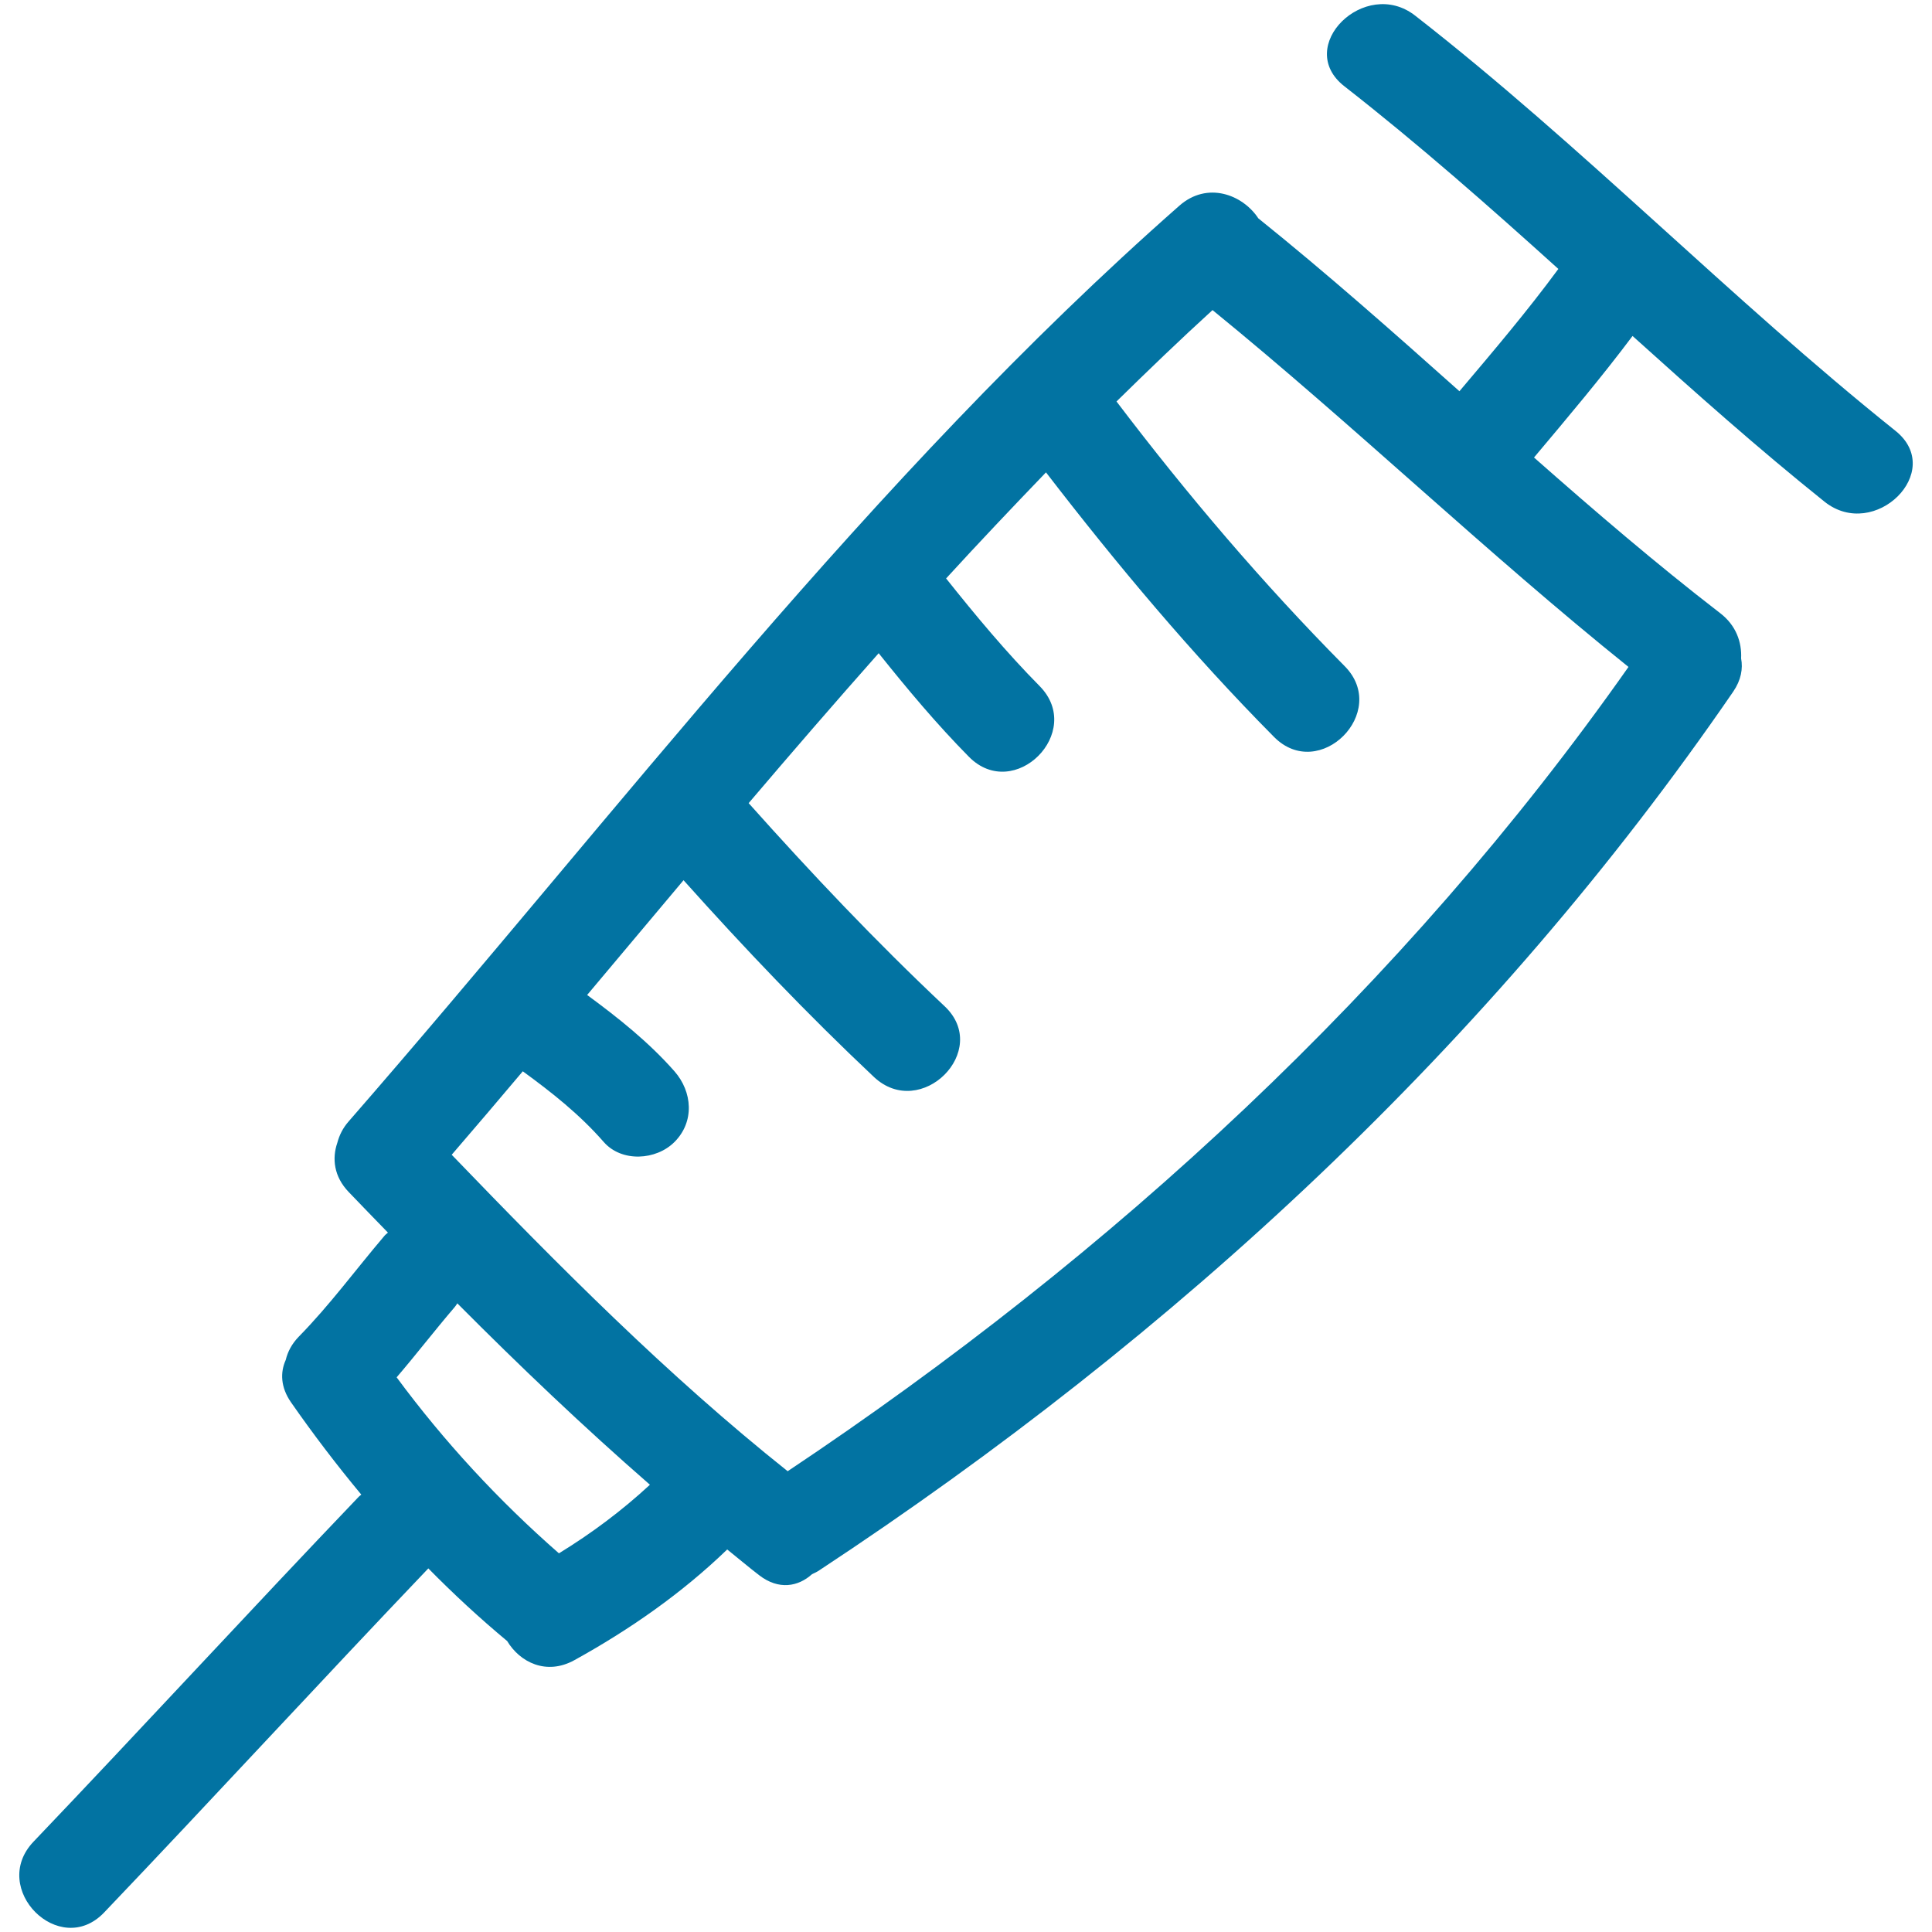
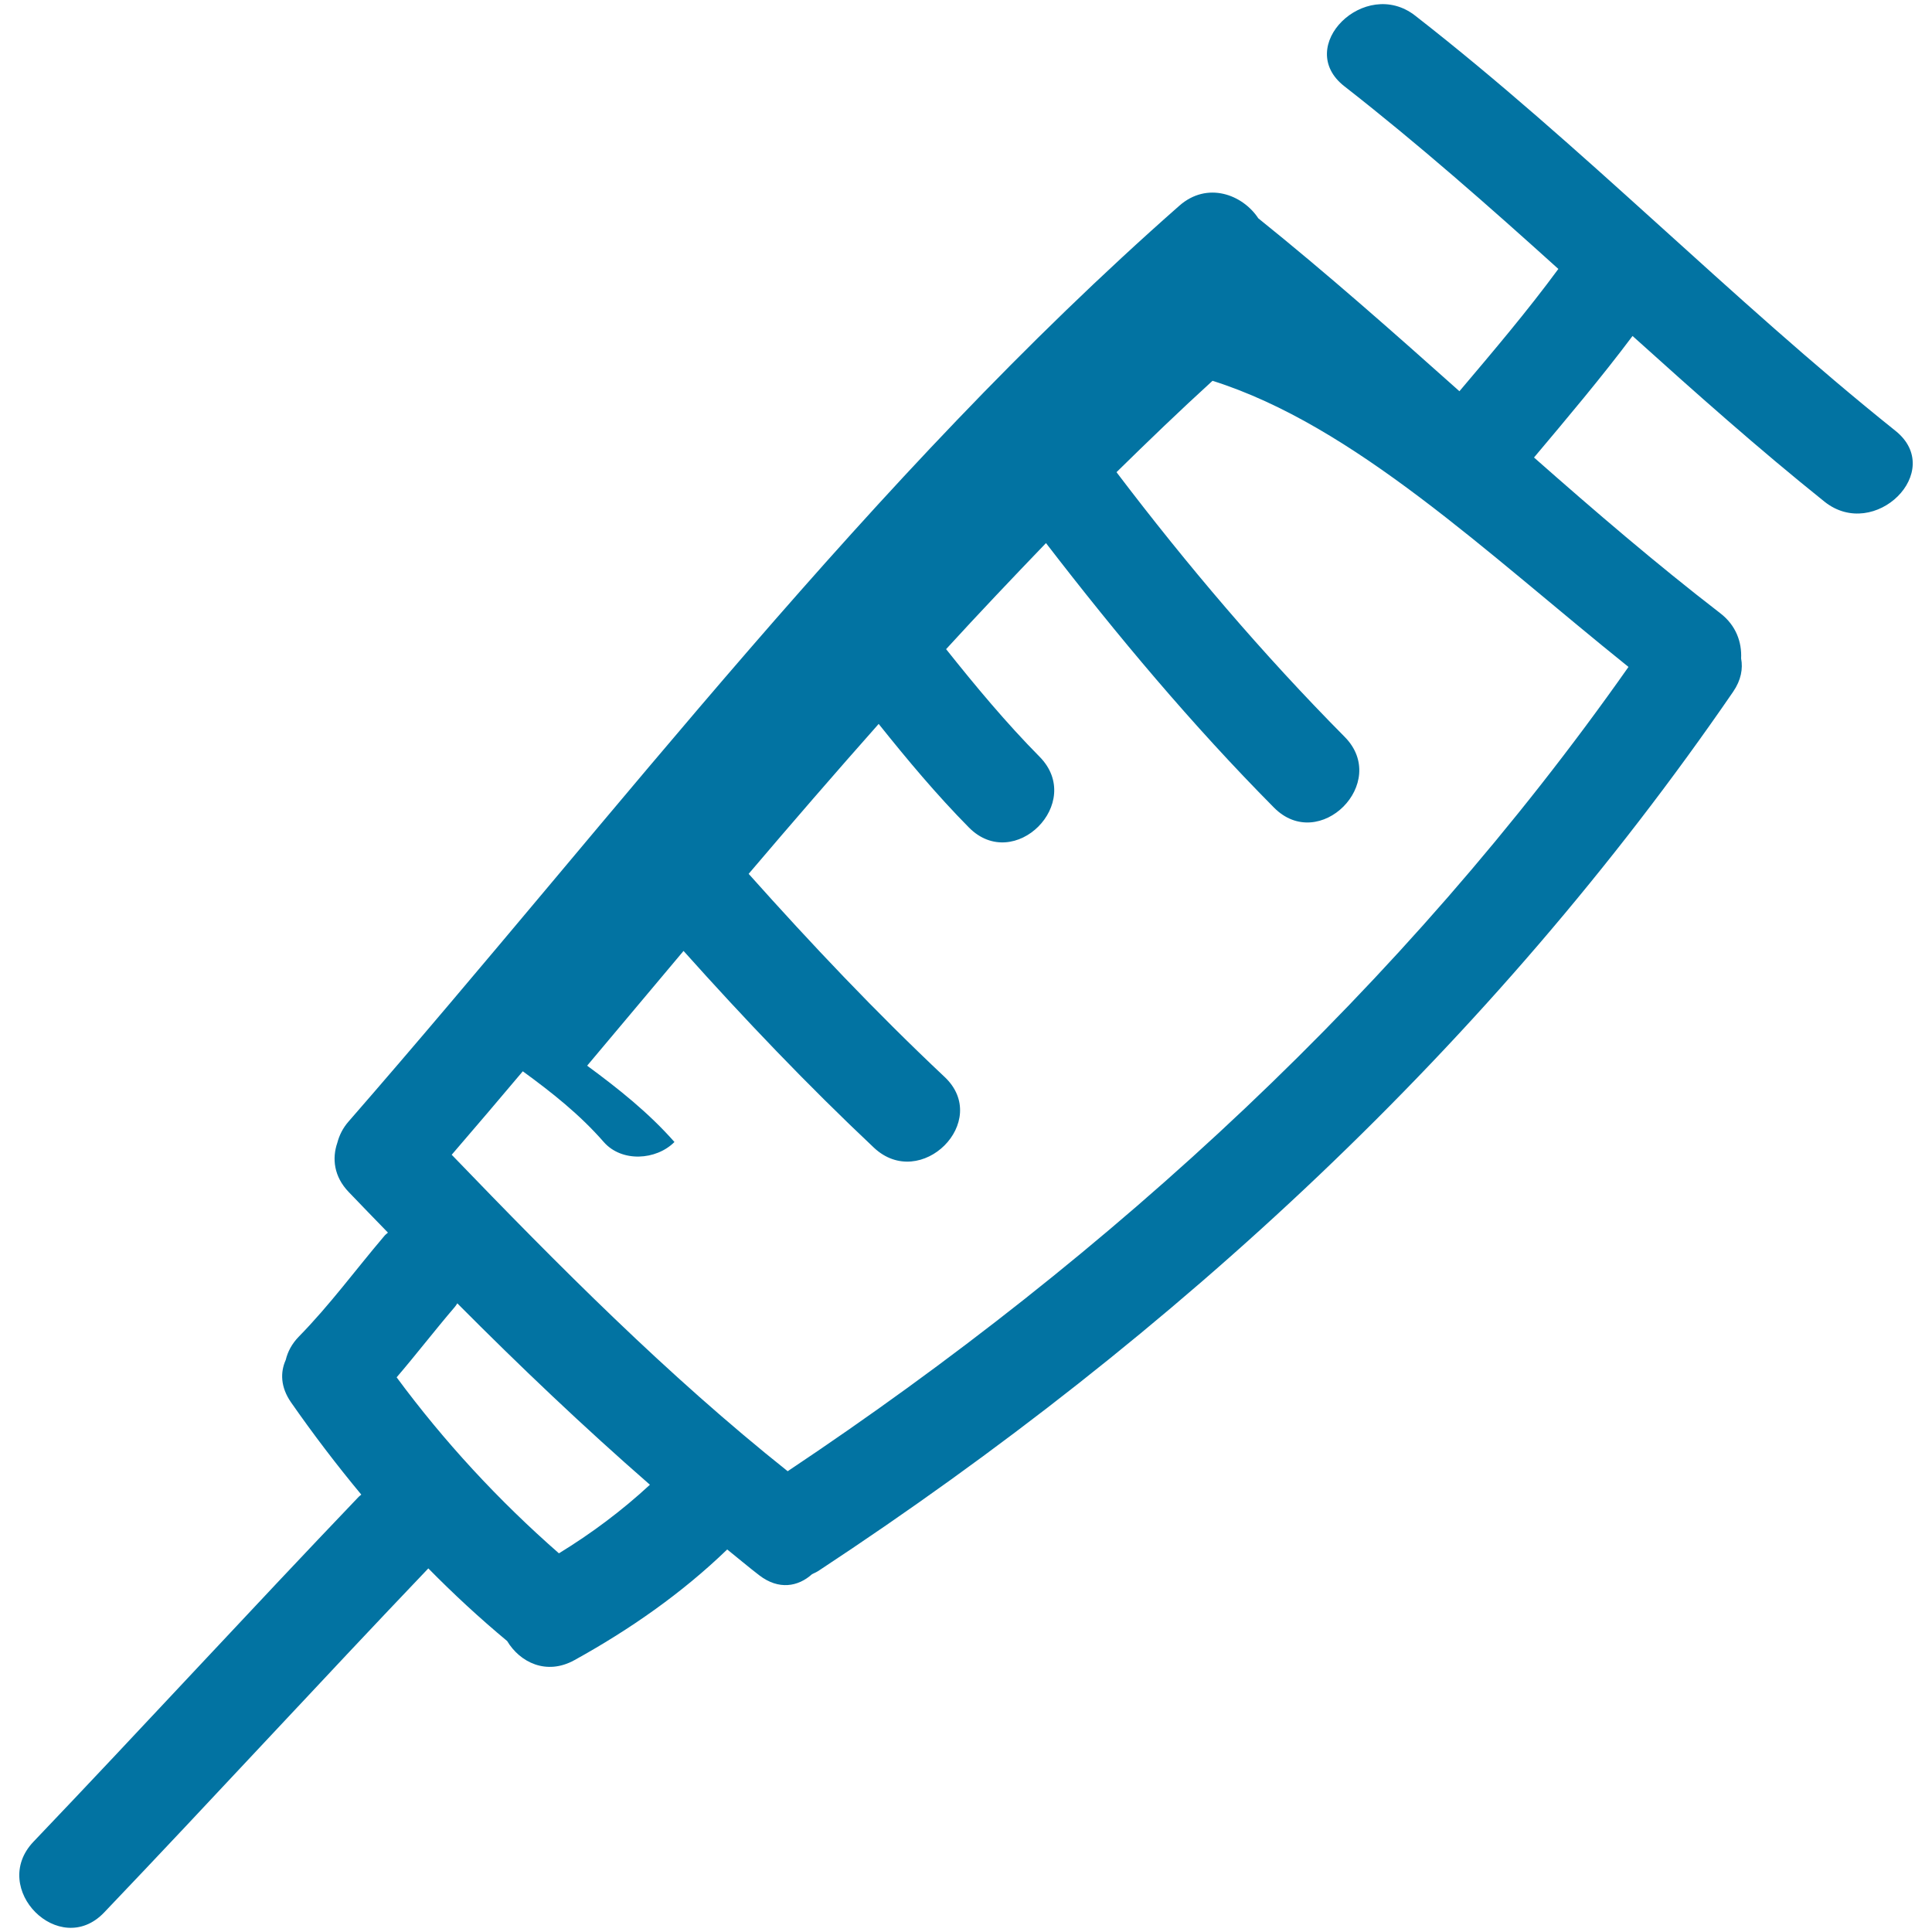
<svg xmlns="http://www.w3.org/2000/svg" viewBox="0 0 1000 1000" style="fill:#0273a2">
  <title>Syringe Hand Drawn Tool SVG icon</title>
  <g>
    <g>
-       <path d="M981.1,223C895.5,154.5,819,75.5,732.5,8.1c-26-20.3-63,16.1-36.6,36.6c38.3,29.9,74.7,62,110.7,94.5c-16.1,21.9-33.7,42.6-51.2,63.3C721.2,172,687,141.7,651.3,113c-8.1-12.3-26.4-19.3-40.9-6.5c-160.2,141-290.2,313.6-429.9,473.9c-3.1,3.5-4.9,7.3-5.9,11.1c-2.8,8.1-1.8,17.5,5.9,25.5c6.7,7,13.5,14,20.3,21c-0.7,0.6-1.5,1.2-2.1,2c-14.7,17.3-28.1,35.6-44,51.8c-3.7,3.8-5.8,7.9-6.8,12.1c-2.9,6.4-2.7,14.1,2.7,21.9c11.5,16.5,23.6,32.4,36.4,47.8c-0.4,0.4-0.9,0.7-1.3,1.1C129.2,833.8,73.8,894.1,17.3,953.3c-23,24.2,13.5,60.8,36.6,36.6c56.3-59,111.5-119.1,167.8-178.1c13,13.2,26.5,25.7,40.8,37.6c6.6,11,20.3,17.9,34.8,9.9c28.6-15.8,55.6-34.6,79.1-57.3c5.5,4.4,10.9,9,16.5,13.3c10.2,7.9,20.3,5.9,27.4-0.5c1.3-0.6,2.6-1.2,3.9-2.1C608.5,691.3,771.9,540.4,897.1,358c4.1-6,5.1-11.9,4.1-17.2c0.4-8.4-2.6-17.1-10.8-23.4c-33.2-25.6-65-52.9-96.4-80.6c17.4-20.7,34.8-41.3,51-62.9c32.5,29.3,65.2,58.4,99.4,85.8C970.3,280.3,1007.2,243.9,981.1,223z M289.3,804c-31.2-27.3-59.4-57.8-84-91.1c10.2-11.9,19.8-24.4,30-36.3c0.5-0.6,1-1.3,1.4-2c32.2,32.4,65.3,63.9,99.7,93.9C321.8,782,306.1,793.7,289.3,804z M842.9,345.2C726.4,510.9,575.9,649.3,407.7,761.5c-62.4-49.7-118.6-106.4-173.9-163.8c12.3-14.3,24.6-28.7,36.8-43.2c15.1,11,29.5,22.4,41.9,36.6c9.3,10.6,27.1,9.5,36.6,0c10.5-10.5,9.3-26,0-36.6c-13.3-15.1-29-27.6-45.2-39.5c16.6-19.8,33.3-39.6,49.9-59.4c31.5,35.2,64.1,69.4,98.5,101.8c24.3,22.9,61-13.7,36.6-36.6c-35.5-33.4-68.9-68.7-101.4-105.1c22.2-26.1,44.6-52,67.3-77.6c14.8,18.5,30,36.7,46.7,53.6c23.5,23.8,60.1-12.8,36.6-36.6c-17.3-17.5-33.1-36.5-48.4-55.7c17-18.6,34.3-36.8,51.7-54.9c36.8,47.8,75.5,94,118,136.9c23.5,23.8,60.1-12.9,36.6-36.6c-42.5-42.9-81.6-88.9-118.1-137c16.3-16,32.8-31.9,49.7-47.3C701,220.3,769.2,286,842.9,345.2z" />
+       <path d="M981.1,223C895.5,154.5,819,75.5,732.5,8.1c-26-20.3-63,16.1-36.6,36.6c38.3,29.9,74.7,62,110.7,94.5c-16.1,21.9-33.7,42.6-51.2,63.3C721.2,172,687,141.7,651.3,113c-8.1-12.3-26.4-19.3-40.9-6.5c-160.2,141-290.2,313.6-429.9,473.9c-3.1,3.5-4.9,7.3-5.9,11.1c-2.8,8.1-1.8,17.5,5.9,25.5c6.7,7,13.5,14,20.3,21c-0.7,0.6-1.5,1.2-2.1,2c-14.7,17.3-28.1,35.6-44,51.8c-3.7,3.8-5.8,7.9-6.8,12.1c-2.9,6.4-2.7,14.1,2.7,21.9c11.5,16.5,23.6,32.4,36.4,47.8c-0.4,0.4-0.9,0.7-1.3,1.1C129.2,833.8,73.8,894.1,17.3,953.3c-23,24.2,13.5,60.8,36.6,36.6c56.3-59,111.5-119.1,167.8-178.1c13,13.2,26.5,25.7,40.8,37.6c6.6,11,20.3,17.9,34.8,9.9c28.6-15.8,55.6-34.6,79.1-57.3c5.5,4.4,10.9,9,16.5,13.3c10.2,7.9,20.3,5.9,27.4-0.5c1.3-0.6,2.6-1.2,3.9-2.1C608.5,691.3,771.9,540.4,897.1,358c4.1-6,5.1-11.9,4.1-17.2c0.4-8.4-2.6-17.1-10.8-23.4c-33.2-25.6-65-52.9-96.4-80.6c17.4-20.7,34.8-41.3,51-62.9c32.5,29.3,65.2,58.4,99.4,85.8C970.3,280.3,1007.2,243.9,981.1,223z M289.3,804c-31.2-27.3-59.4-57.8-84-91.1c10.2-11.9,19.8-24.4,30-36.3c0.5-0.6,1-1.3,1.4-2c32.2,32.4,65.3,63.9,99.7,93.9C321.8,782,306.1,793.7,289.3,804z M842.9,345.2C726.4,510.9,575.9,649.3,407.7,761.5c-62.4-49.7-118.6-106.4-173.9-163.8c12.3-14.3,24.6-28.7,36.8-43.2c15.1,11,29.5,22.4,41.9,36.6c9.3,10.6,27.1,9.5,36.6,0c-13.3-15.1-29-27.6-45.2-39.5c16.6-19.8,33.3-39.6,49.9-59.4c31.5,35.2,64.1,69.4,98.5,101.8c24.3,22.9,61-13.7,36.6-36.6c-35.5-33.4-68.9-68.7-101.4-105.1c22.2-26.1,44.6-52,67.3-77.6c14.8,18.5,30,36.7,46.7,53.6c23.5,23.8,60.1-12.8,36.6-36.6c-17.3-17.5-33.1-36.5-48.4-55.7c17-18.6,34.3-36.8,51.7-54.9c36.8,47.8,75.5,94,118,136.9c23.5,23.8,60.1-12.9,36.6-36.6c-42.5-42.9-81.6-88.9-118.1-137c16.3-16,32.8-31.9,49.7-47.3C701,220.3,769.2,286,842.9,345.2z" />
    </g>
  </g>
</svg>